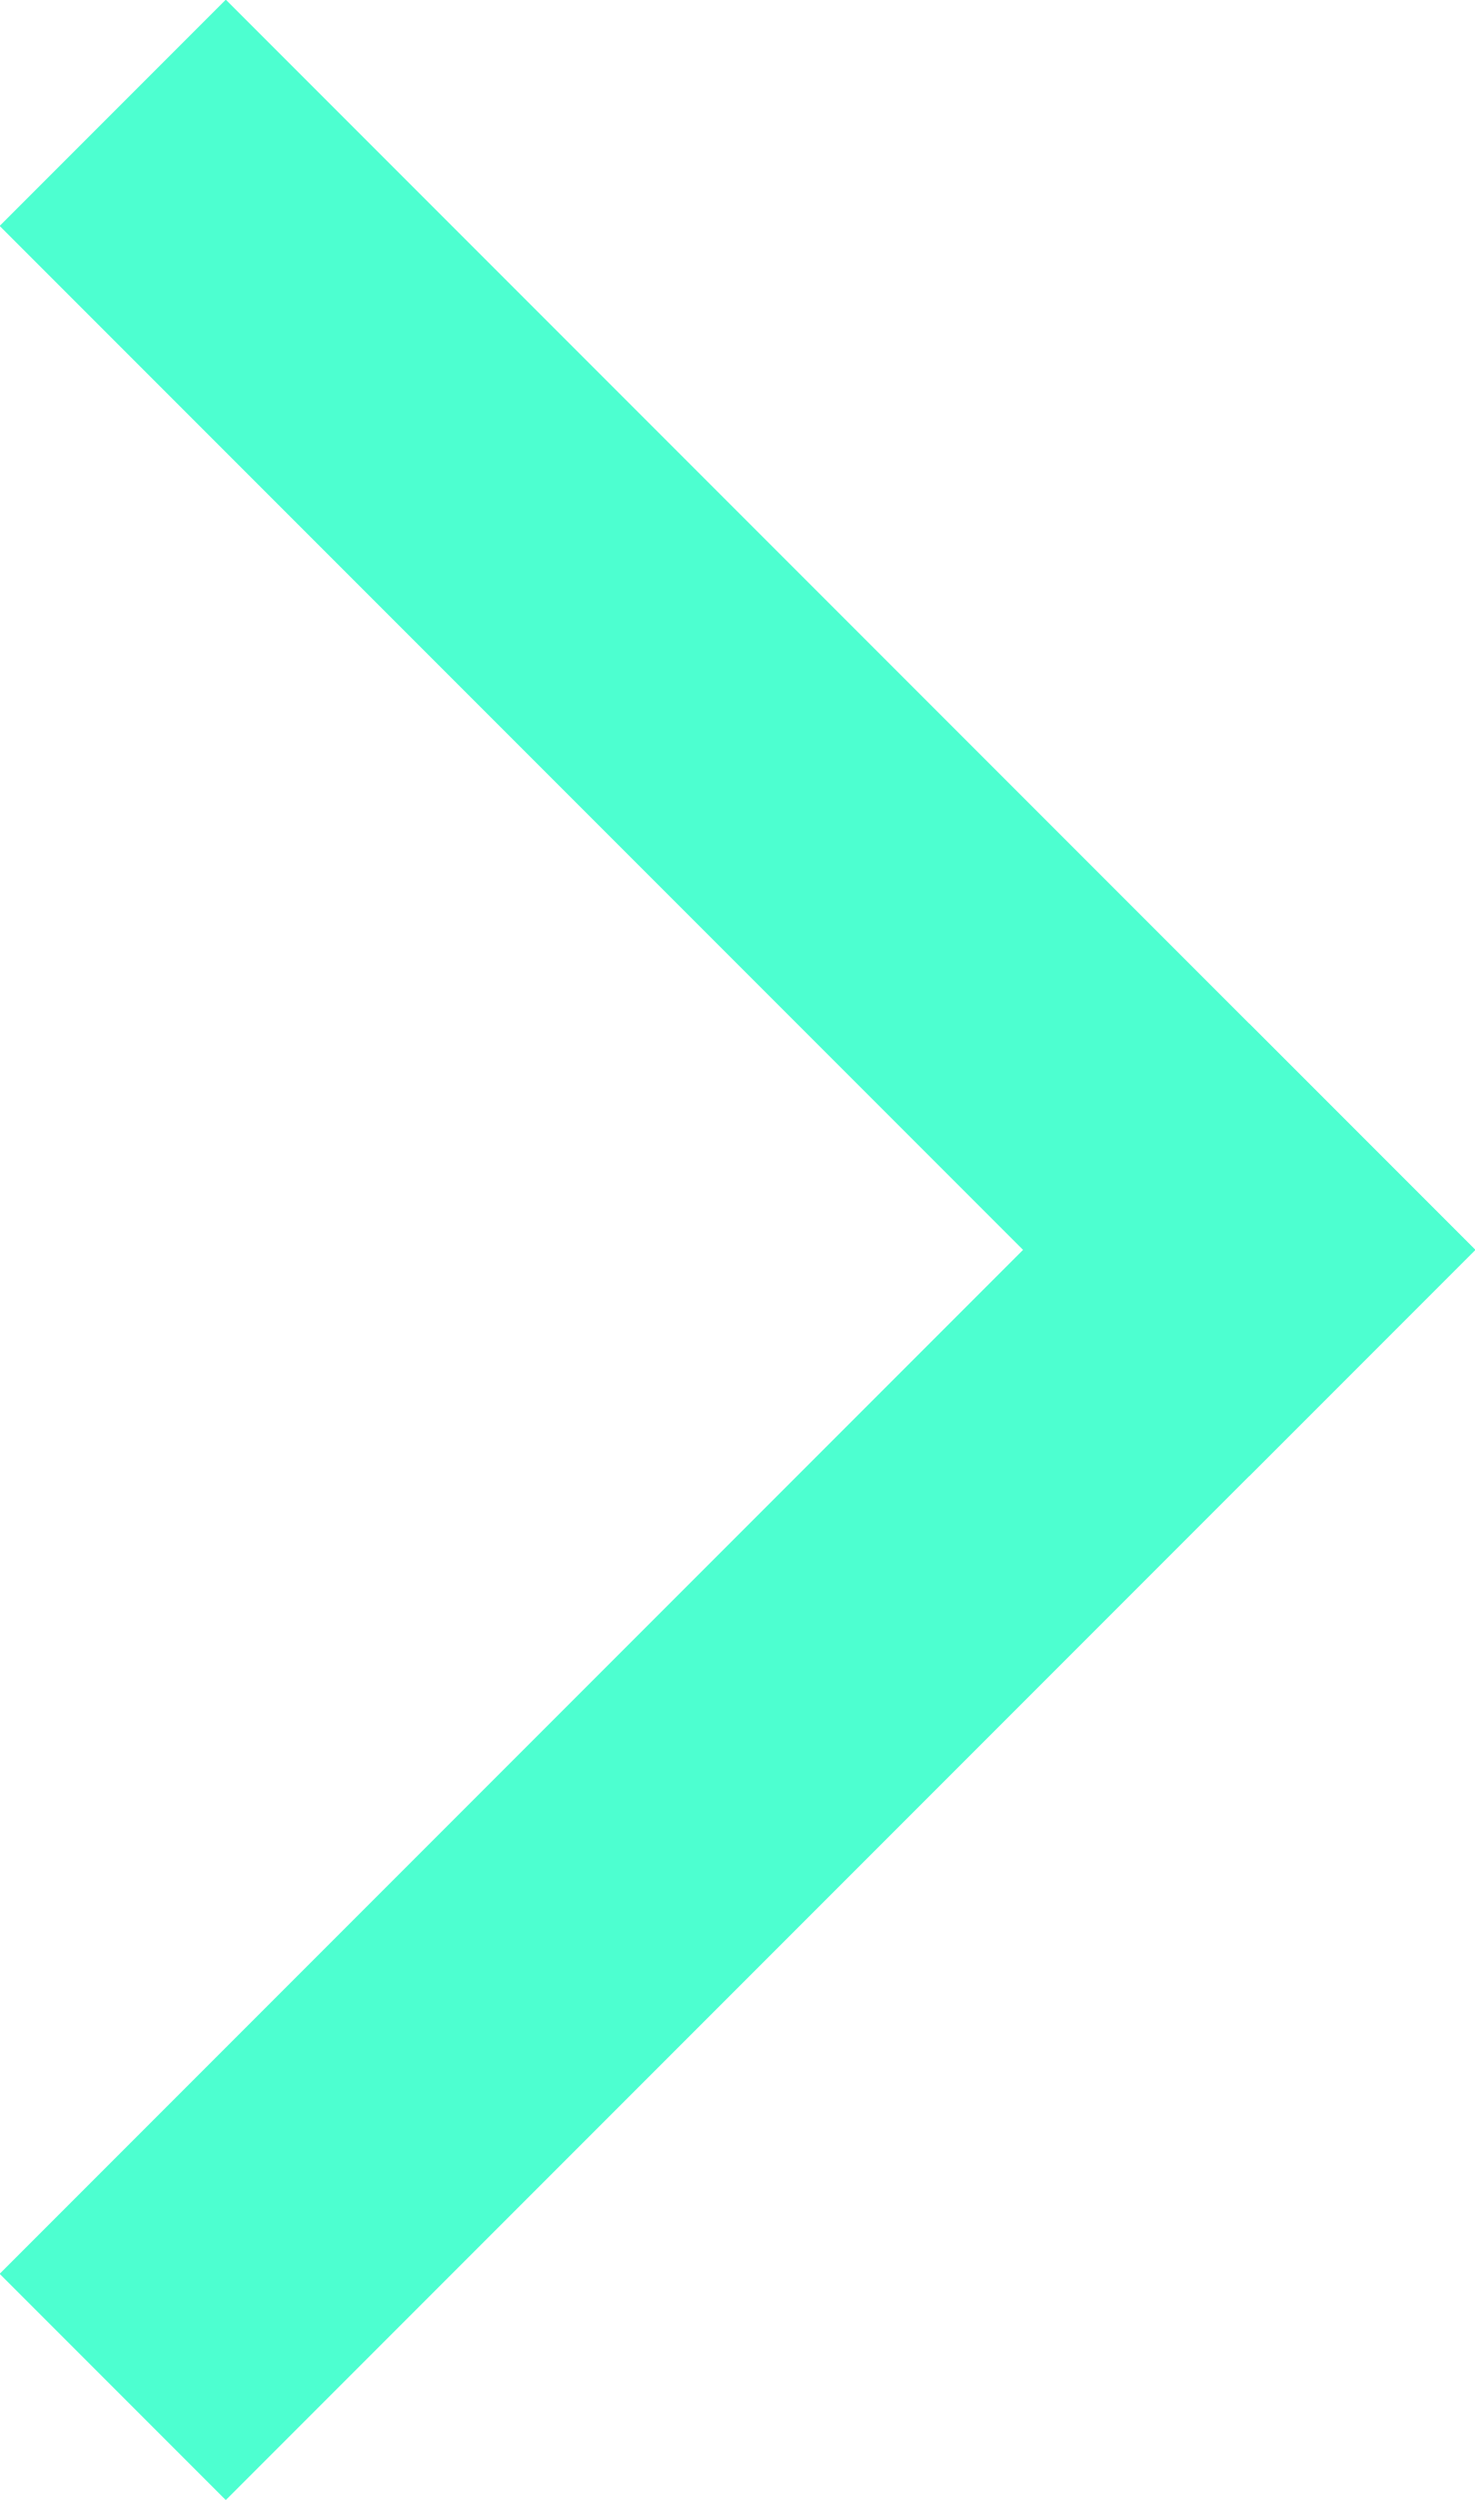
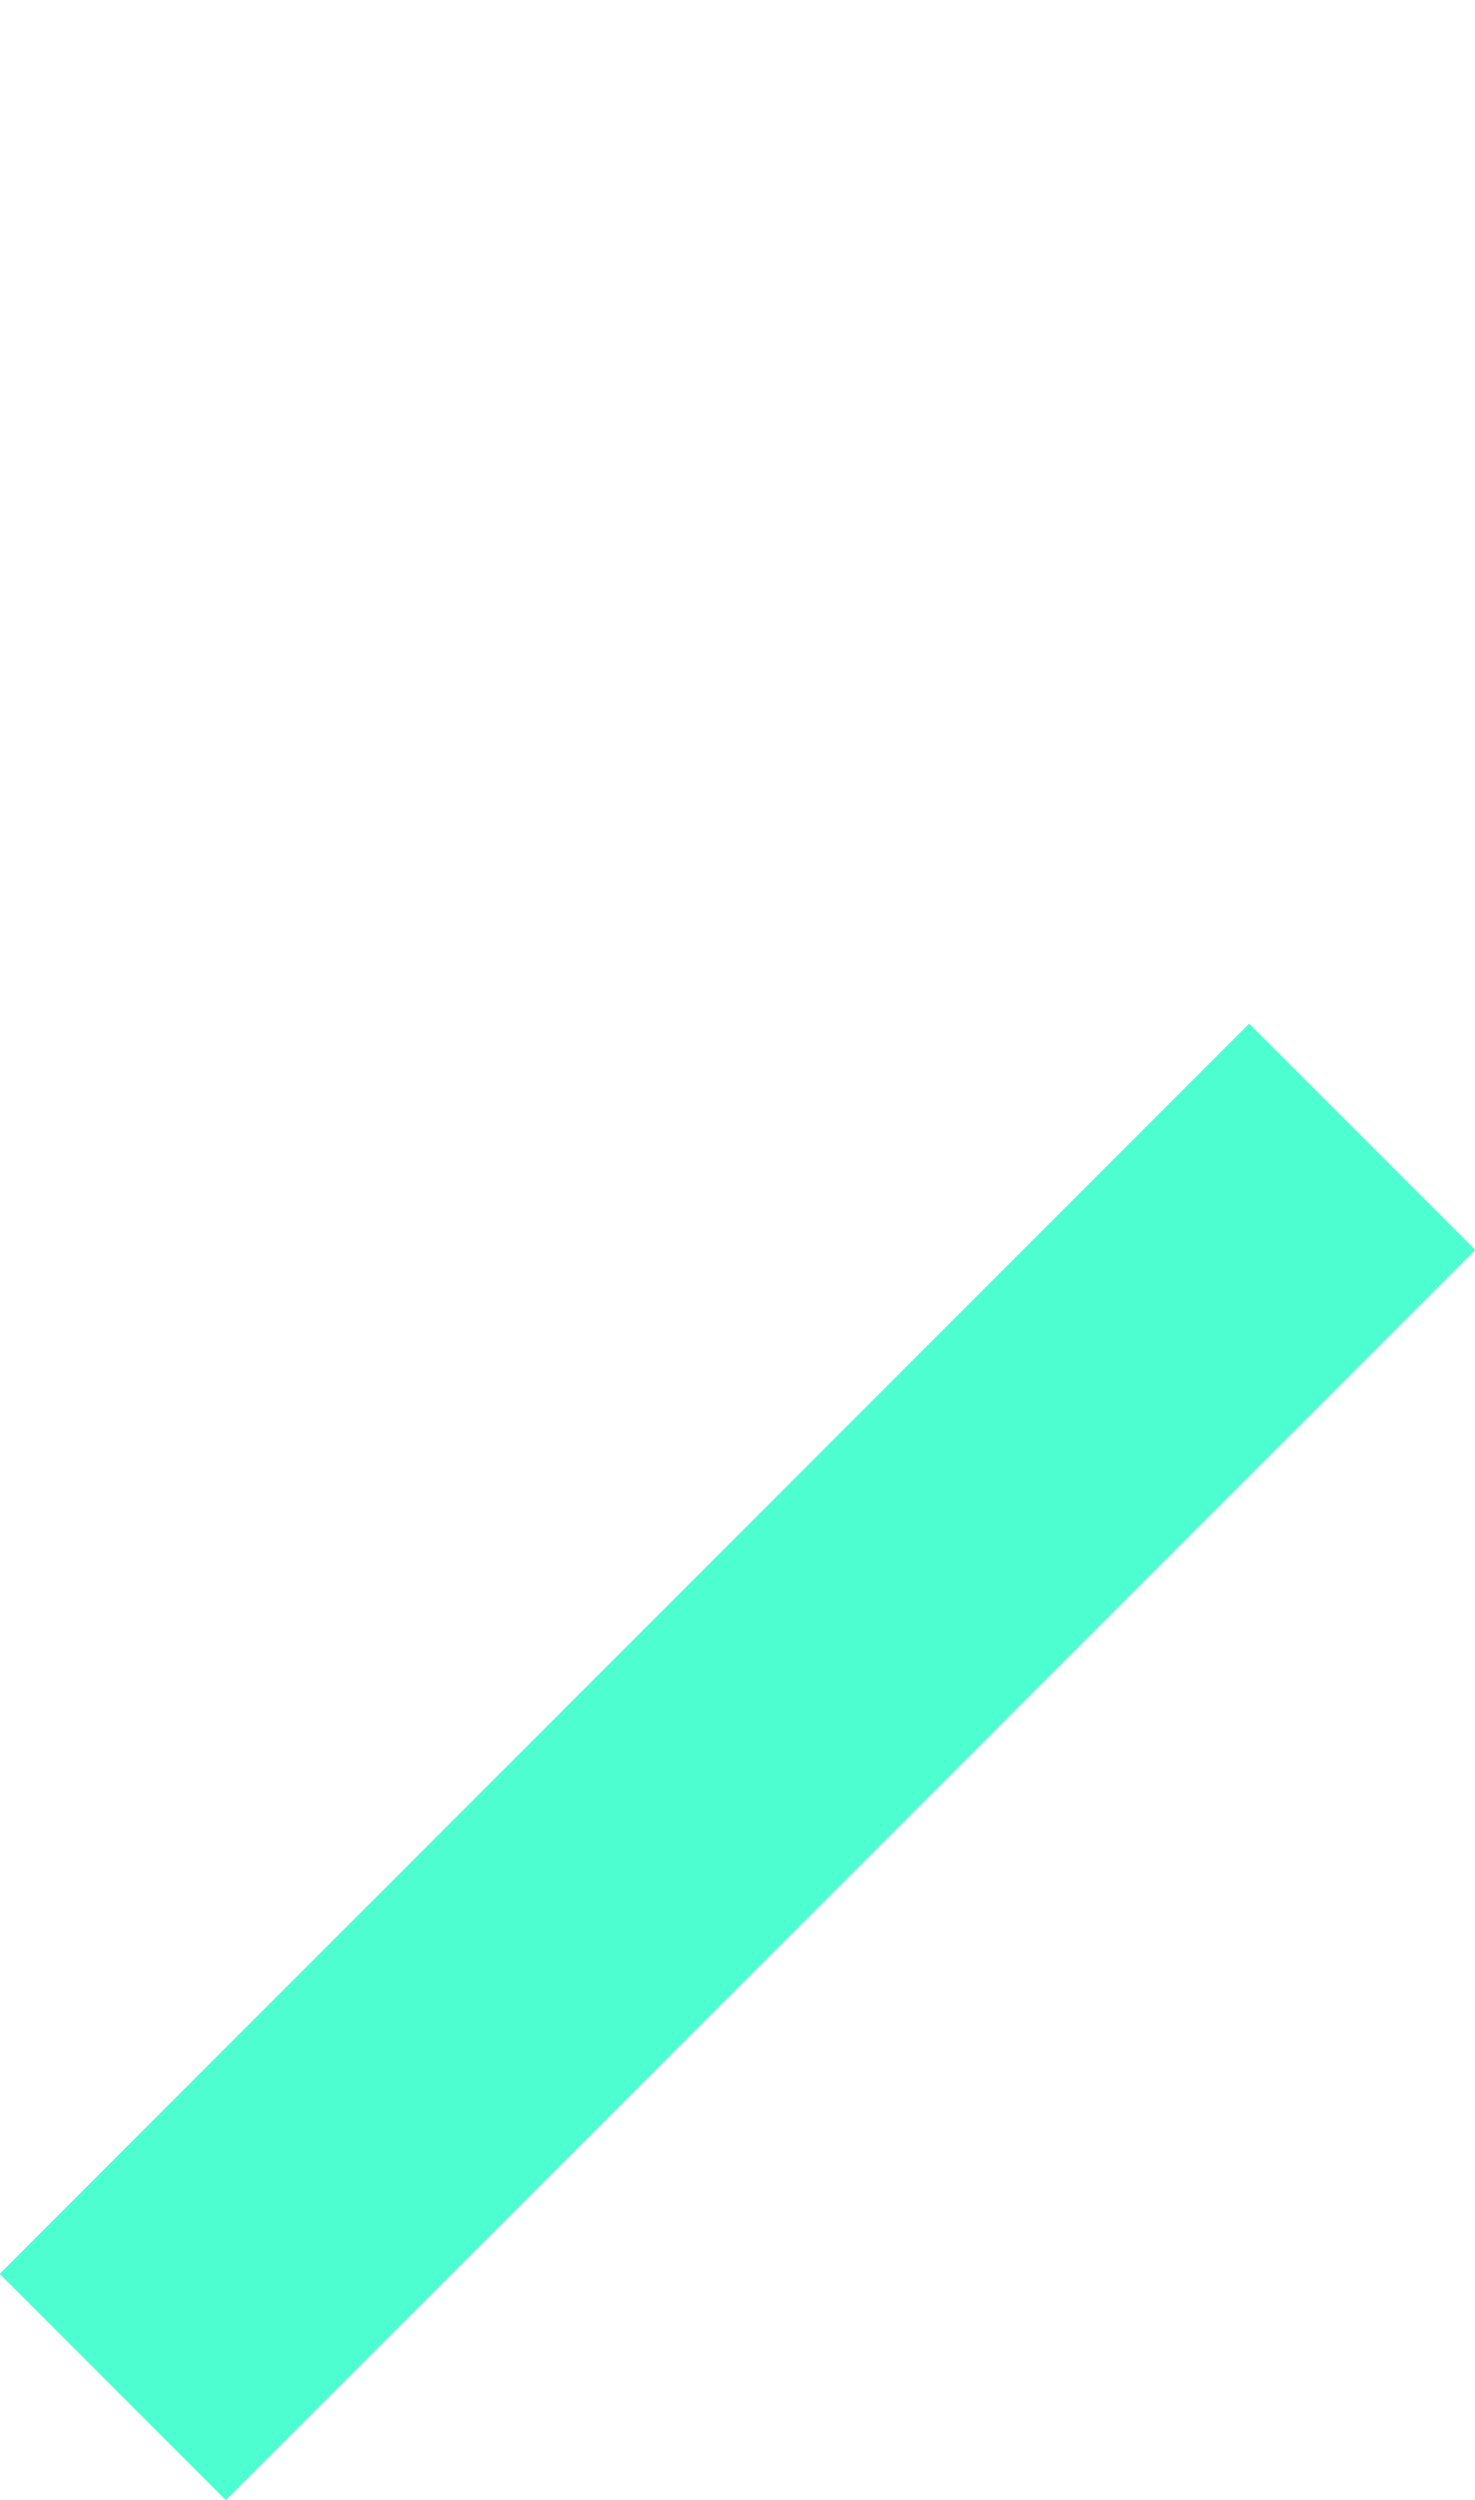
<svg xmlns="http://www.w3.org/2000/svg" viewBox="0 0 15.22 25.78">
  <defs>
    <style>.cls-1{fill:none;stroke:#4dffd0;stroke-linecap:square;stroke-linejoin:round;stroke-width:3.3px;}</style>
  </defs>
  <g id="Capa_2" data-name="Capa 2">
    <g id="_ÎÓÈ_6" data-name="—ÎÓÈ_6">
      <line class="cls-1" x1="2.33" y1="23.45" x2="12.89" y2="12.89" />
-       <line class="cls-1" x1="2.33" y1="2.33" x2="12.89" y2="12.89" />
    </g>
  </g>
</svg>